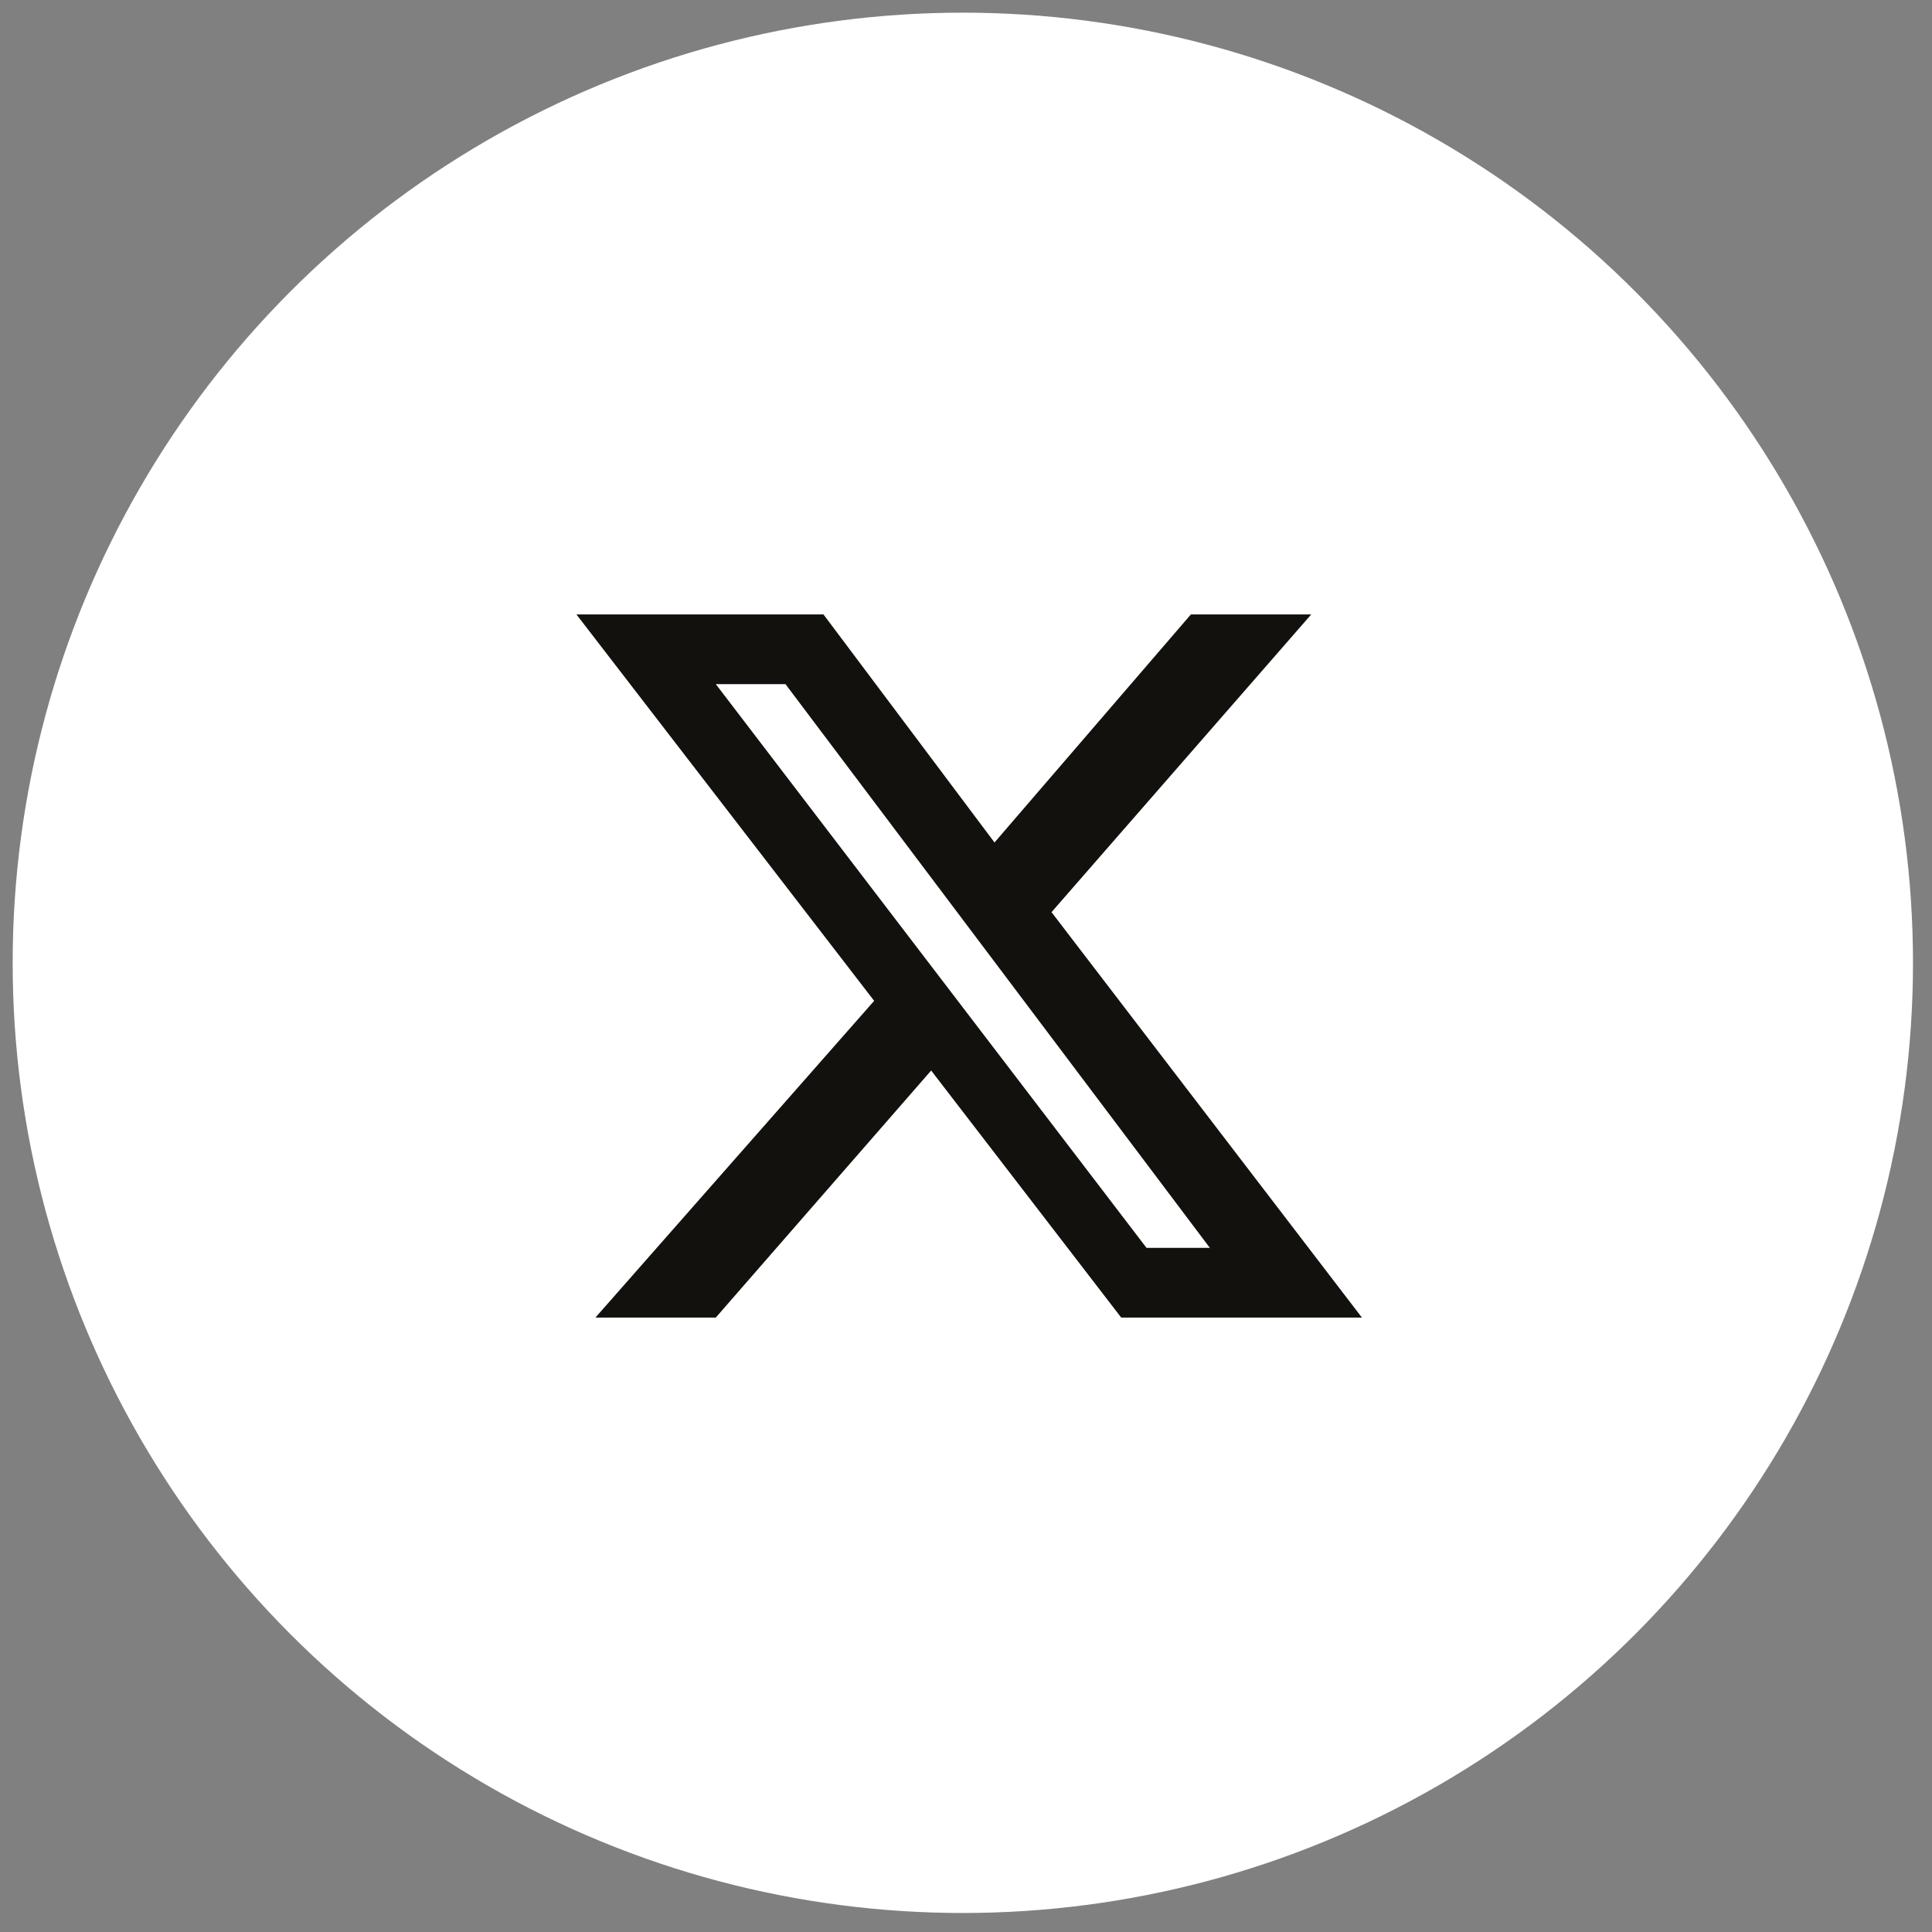
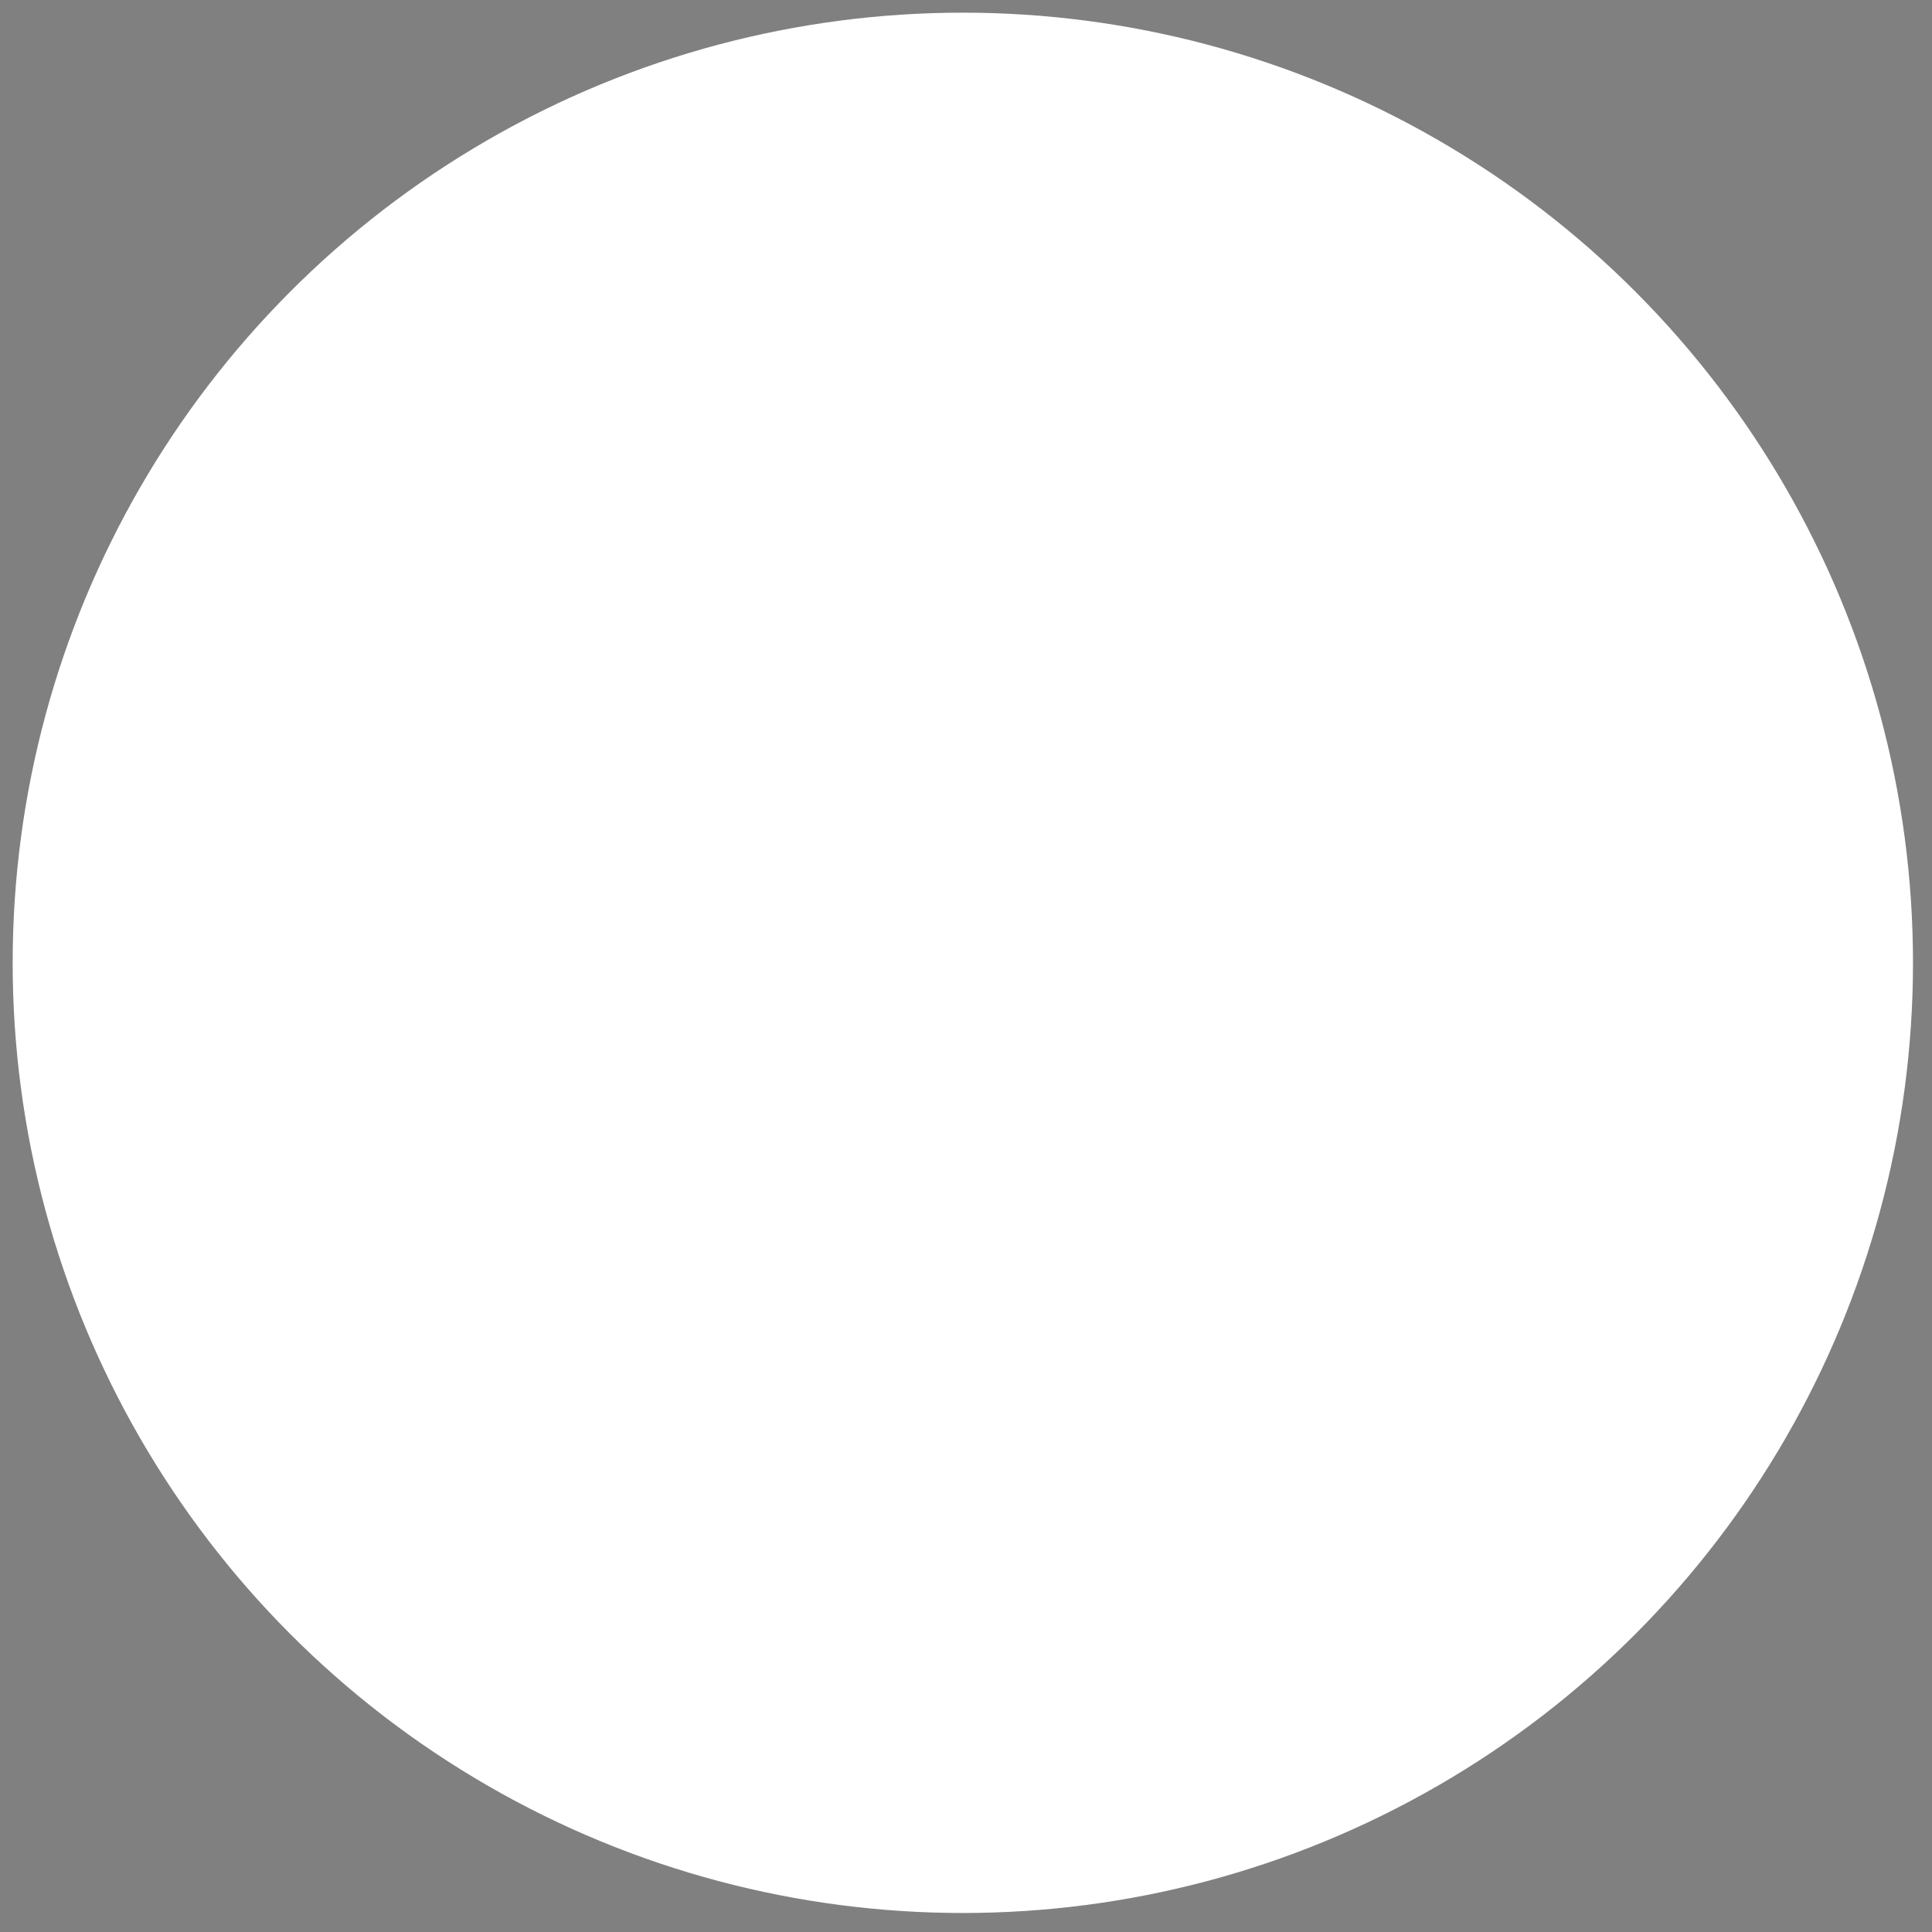
<svg xmlns="http://www.w3.org/2000/svg" version="1.1" id="Layer_2_00000179628011428534477610000017257517499178351491_" x="0px" y="0px" viewBox="0 0 30.5 30.5" style="enable-background:new 0 0 30.5 30.5;" xml:space="preserve">
  <rect x="0" y="0" width="30.5" height="30.5" fill="#808080" stroke="none" />
  <style type="text/css">
	.st0{fill:#FFFFFF;}
	.st1{fill:#13110E;}
</style>
  <g id="Layer_1-2">
    <circle class="st0" cx="15.2" cy="15.2" r="15" />
-     <path class="st1" d="M18.8,9.7h1.9l-4.1,4.7l4.9,6.4h-3.8l-3-3.9l-3.4,3.9H9.4l4.4-5L9.1,9.7H13l2.7,3.6L18.8,9.7L18.8,9.7z    M18.1,19.7h1l-6.7-8.9h-1.1C11.3,10.8,18.1,19.7,18.1,19.7z" />
  </g>
</svg>